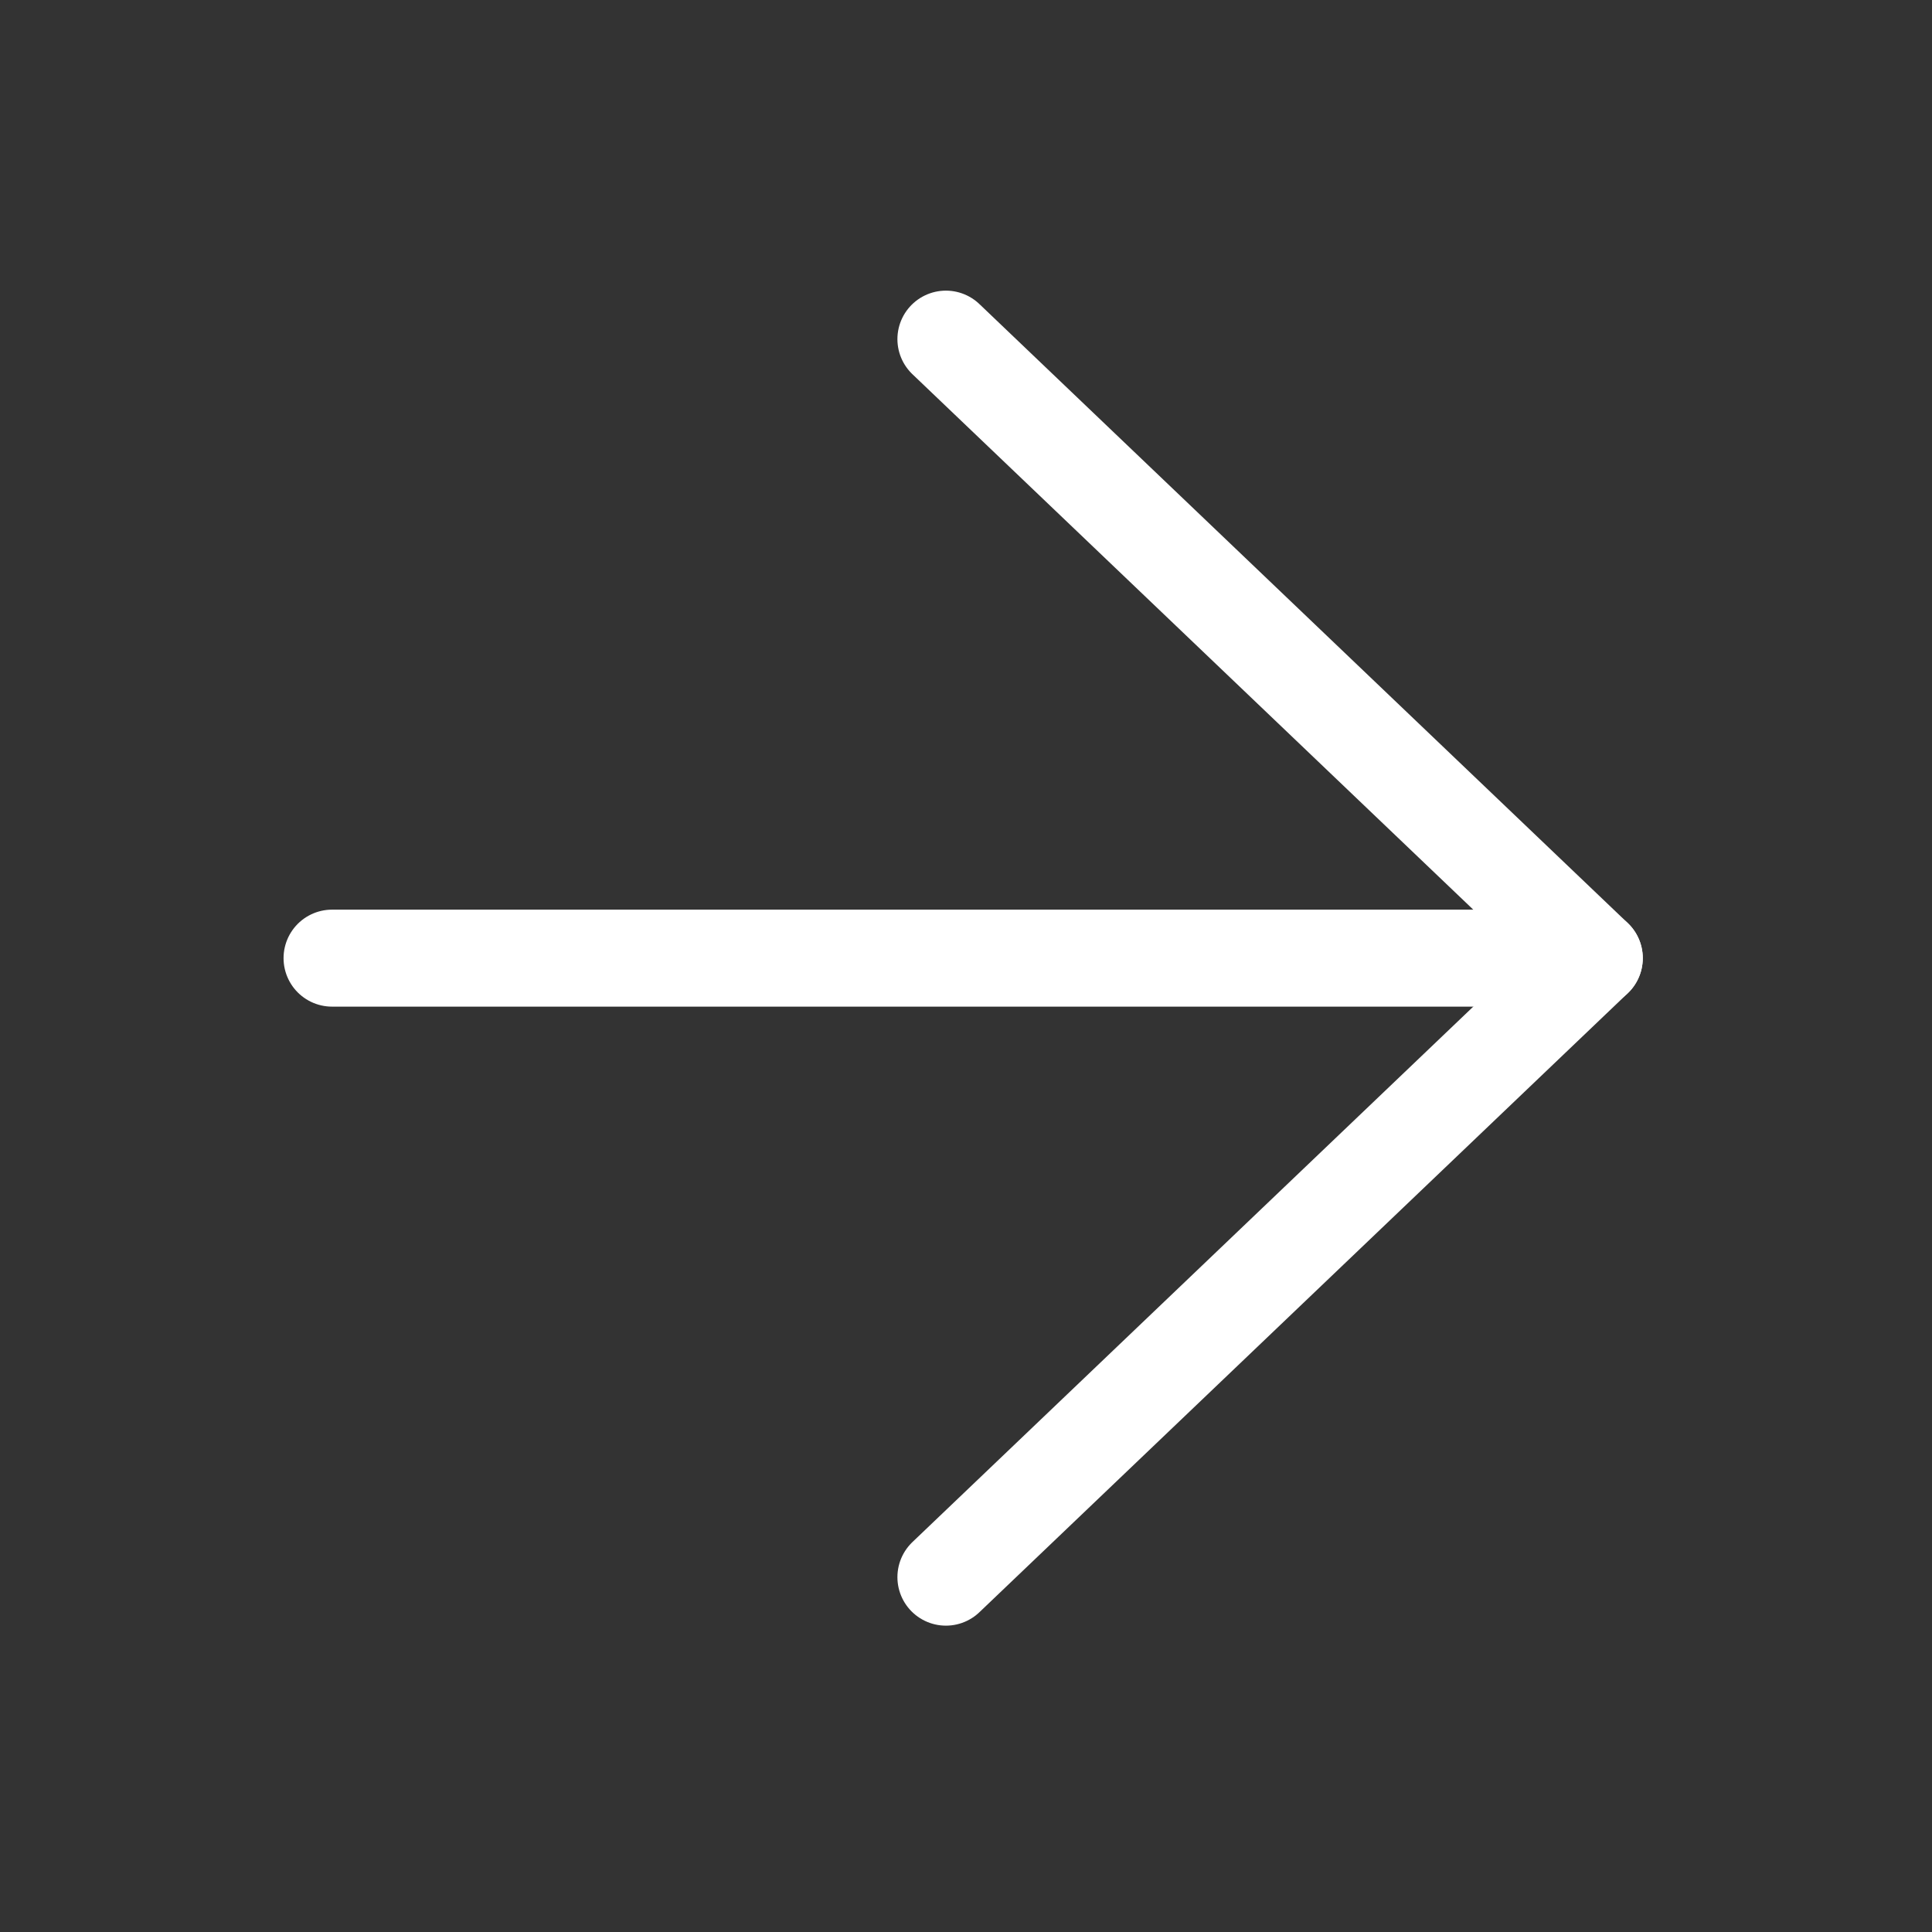
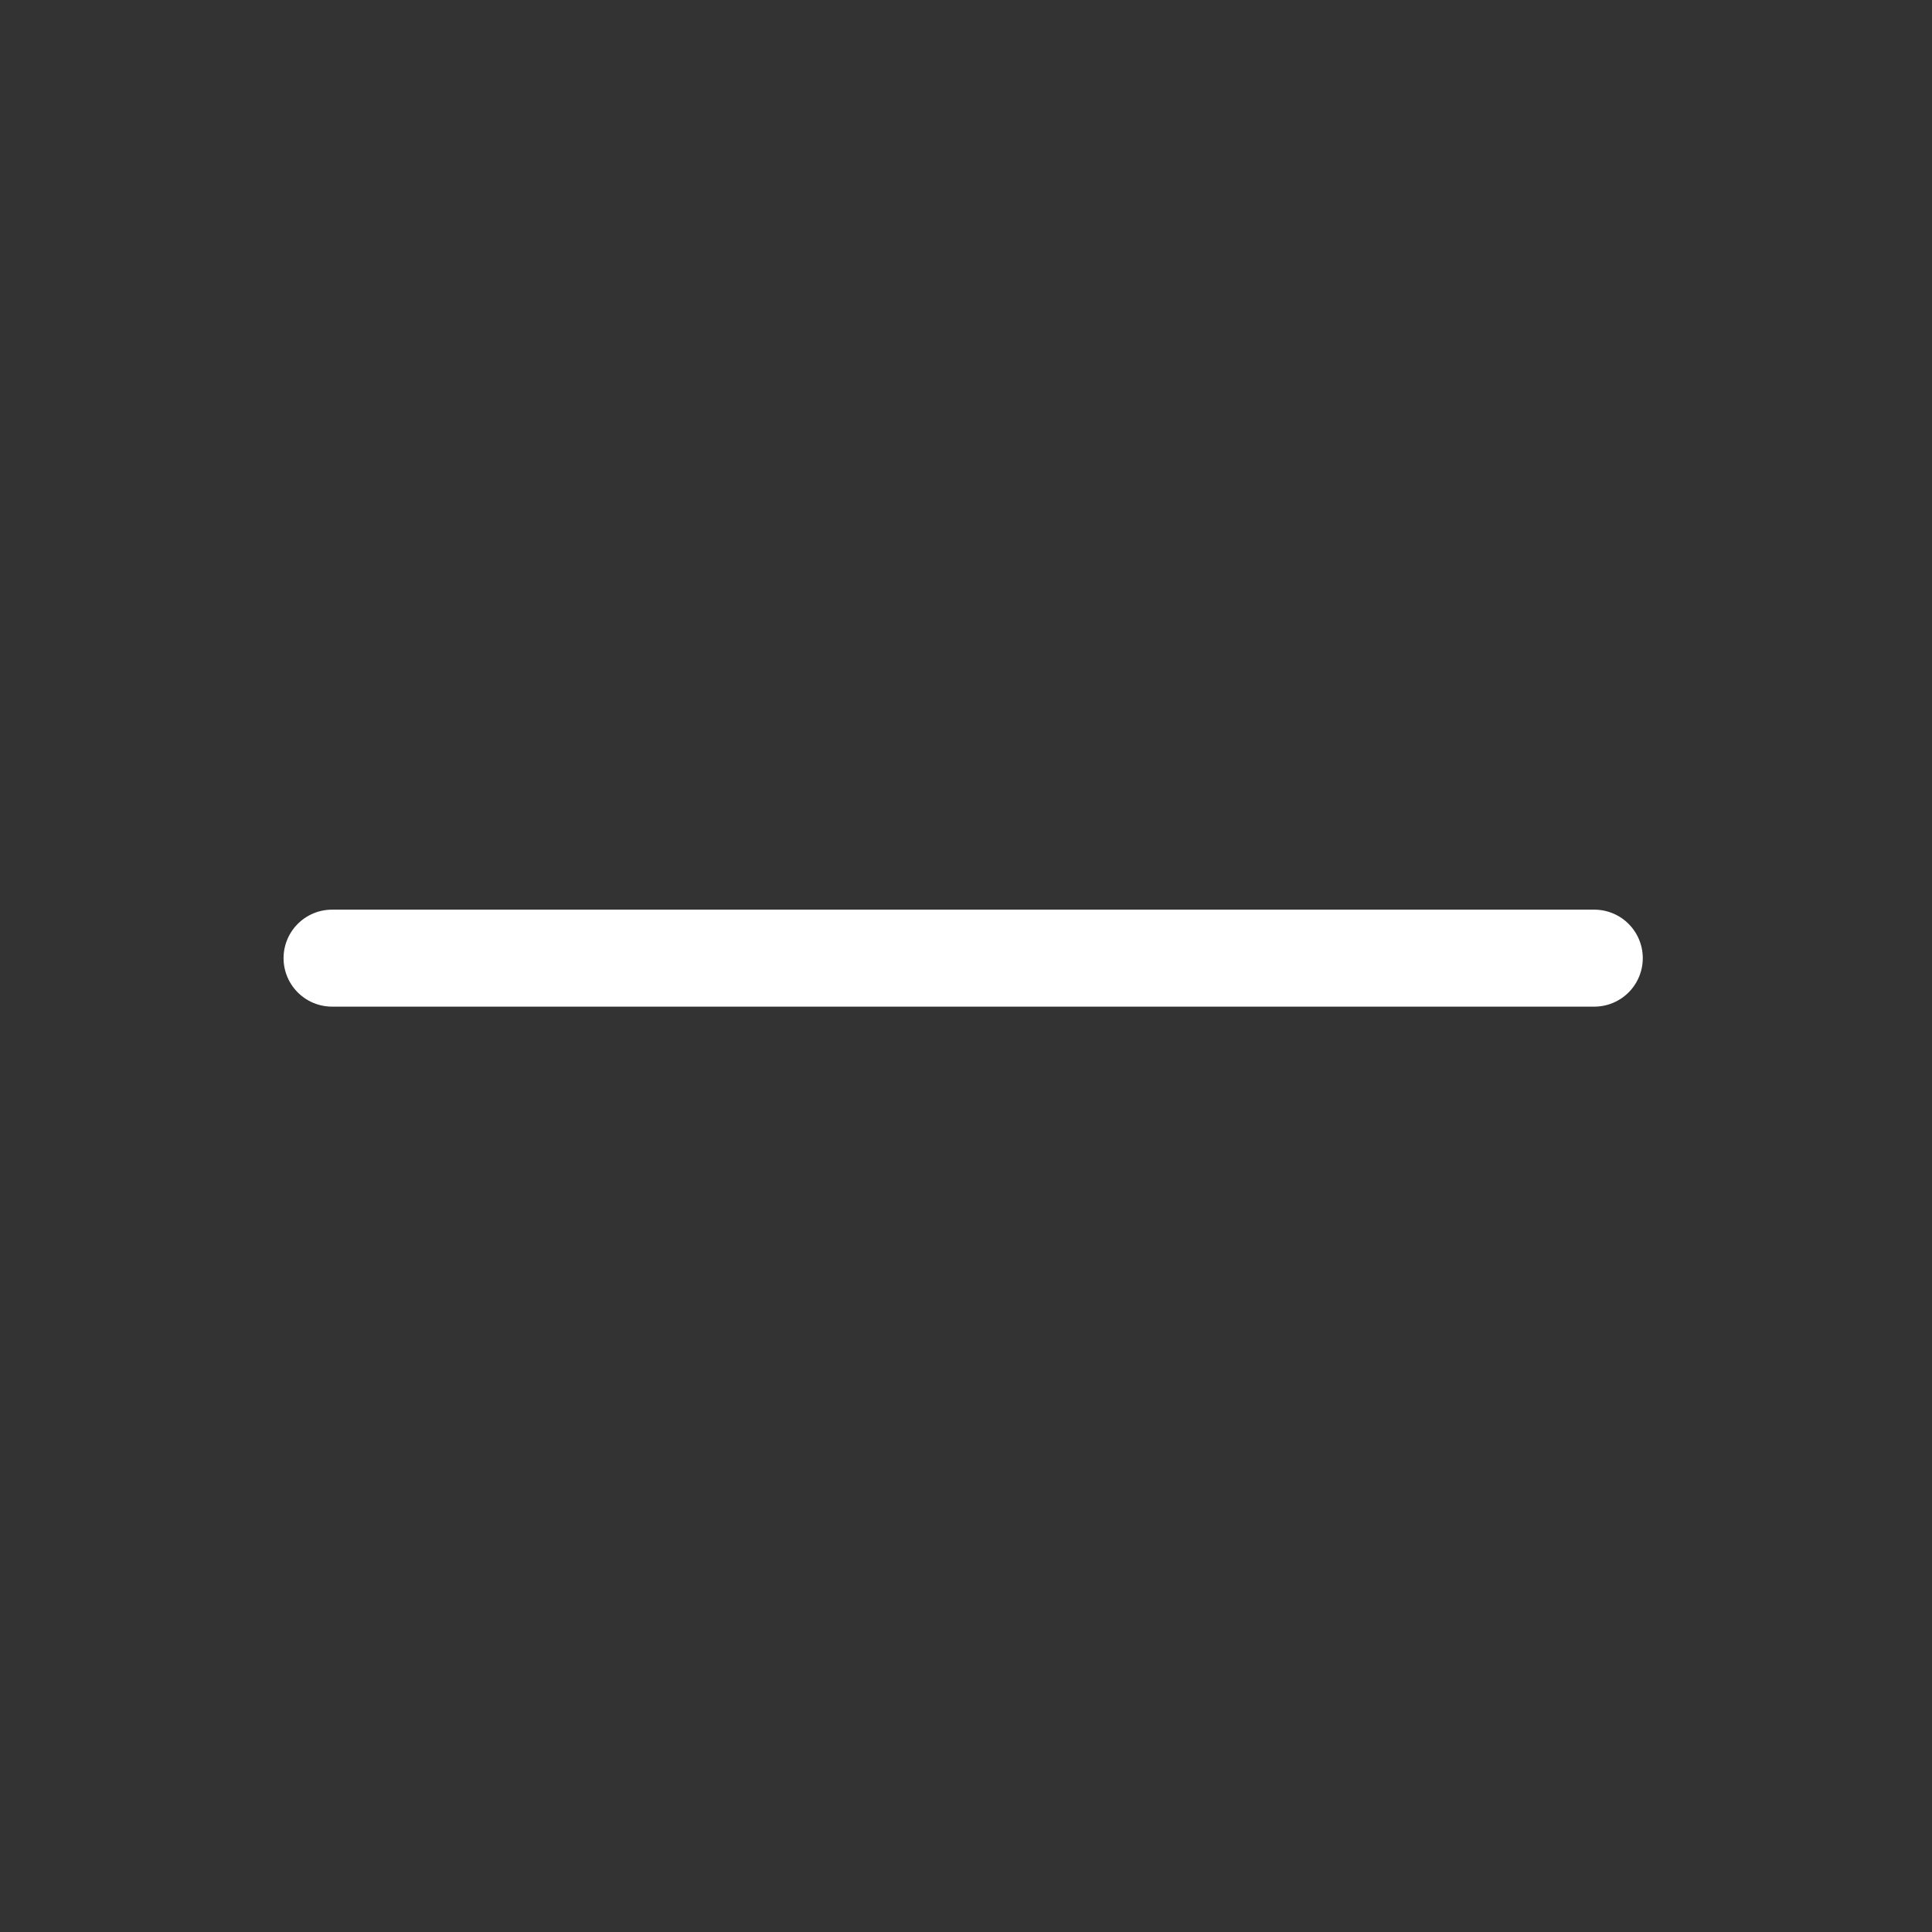
<svg xmlns="http://www.w3.org/2000/svg" width="15" height="15" viewBox="0 0 15 15" fill="none">
  <rect x="0" y="0" width="15" height="15" fill="#333333" stroke="none" />
-   <path d="M7.344 2.633L12.378 7.439L7.344 12.245" stroke="white" stroke-width="0.753" stroke-linecap="round" stroke-linejoin="round" />
  <path d="M12.378 7.439L2.578 7.439" stroke="white" stroke-width="0.753" stroke-linecap="round" stroke-linejoin="round" />
</svg>